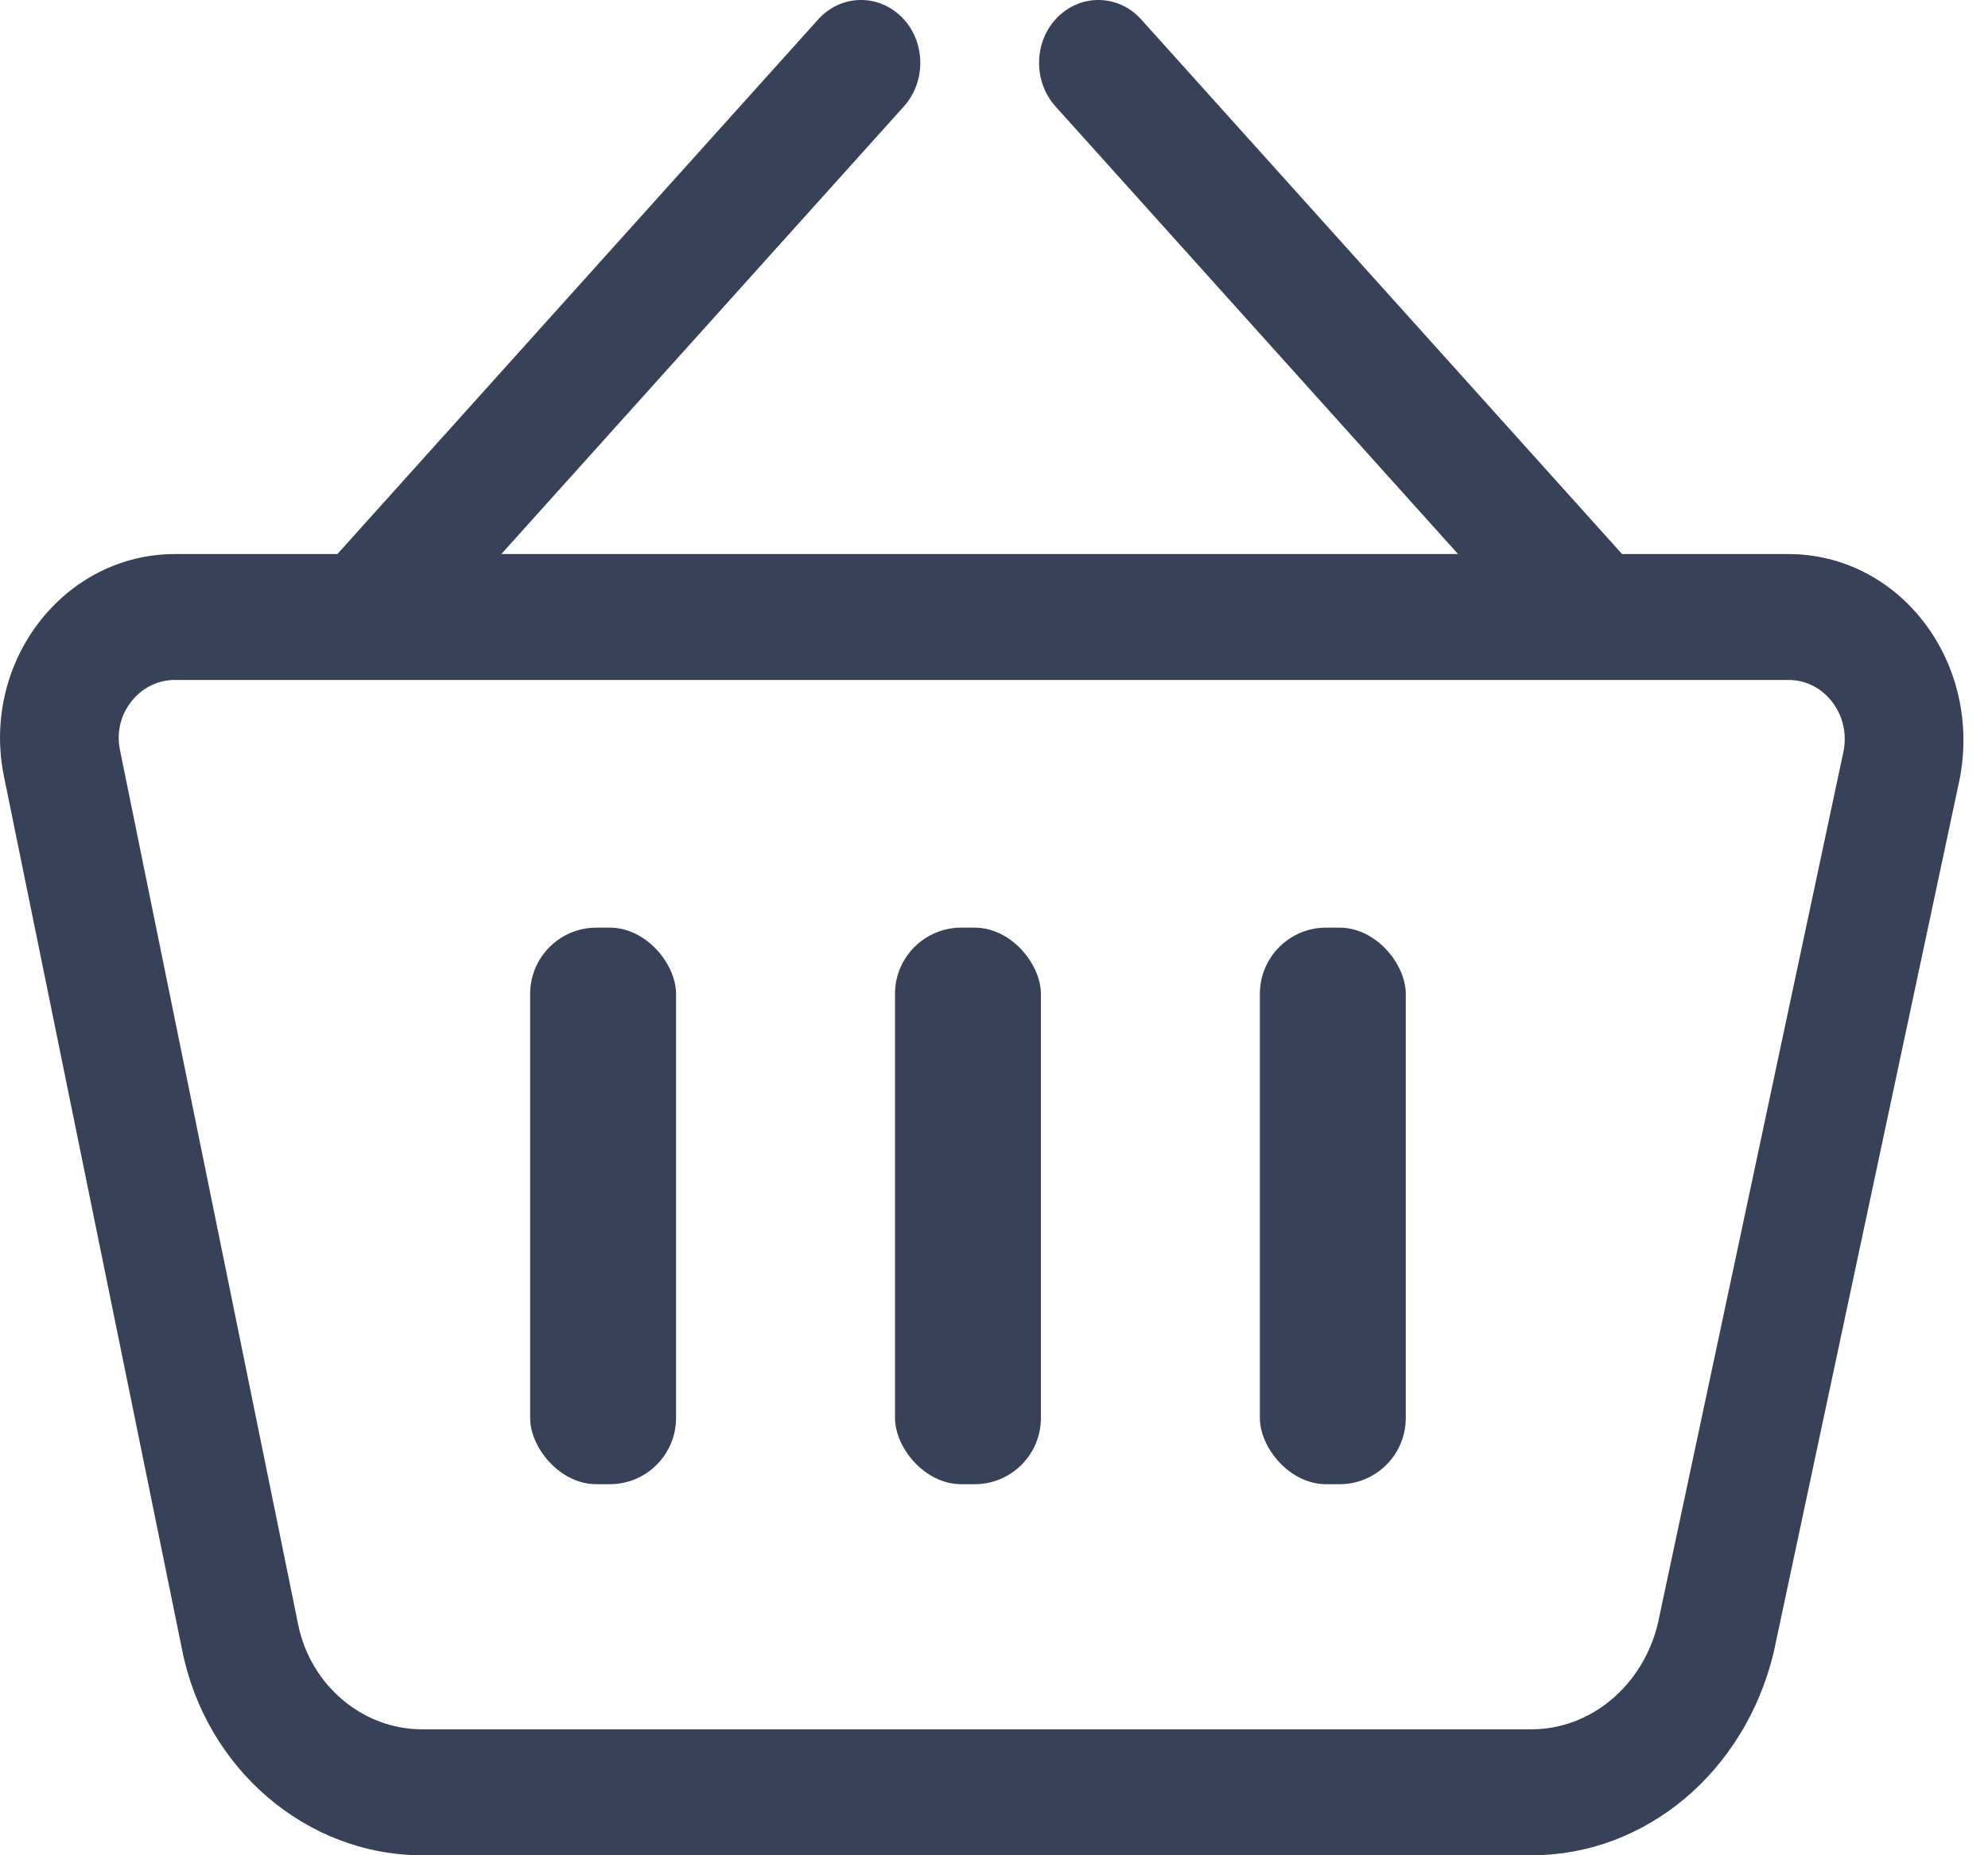
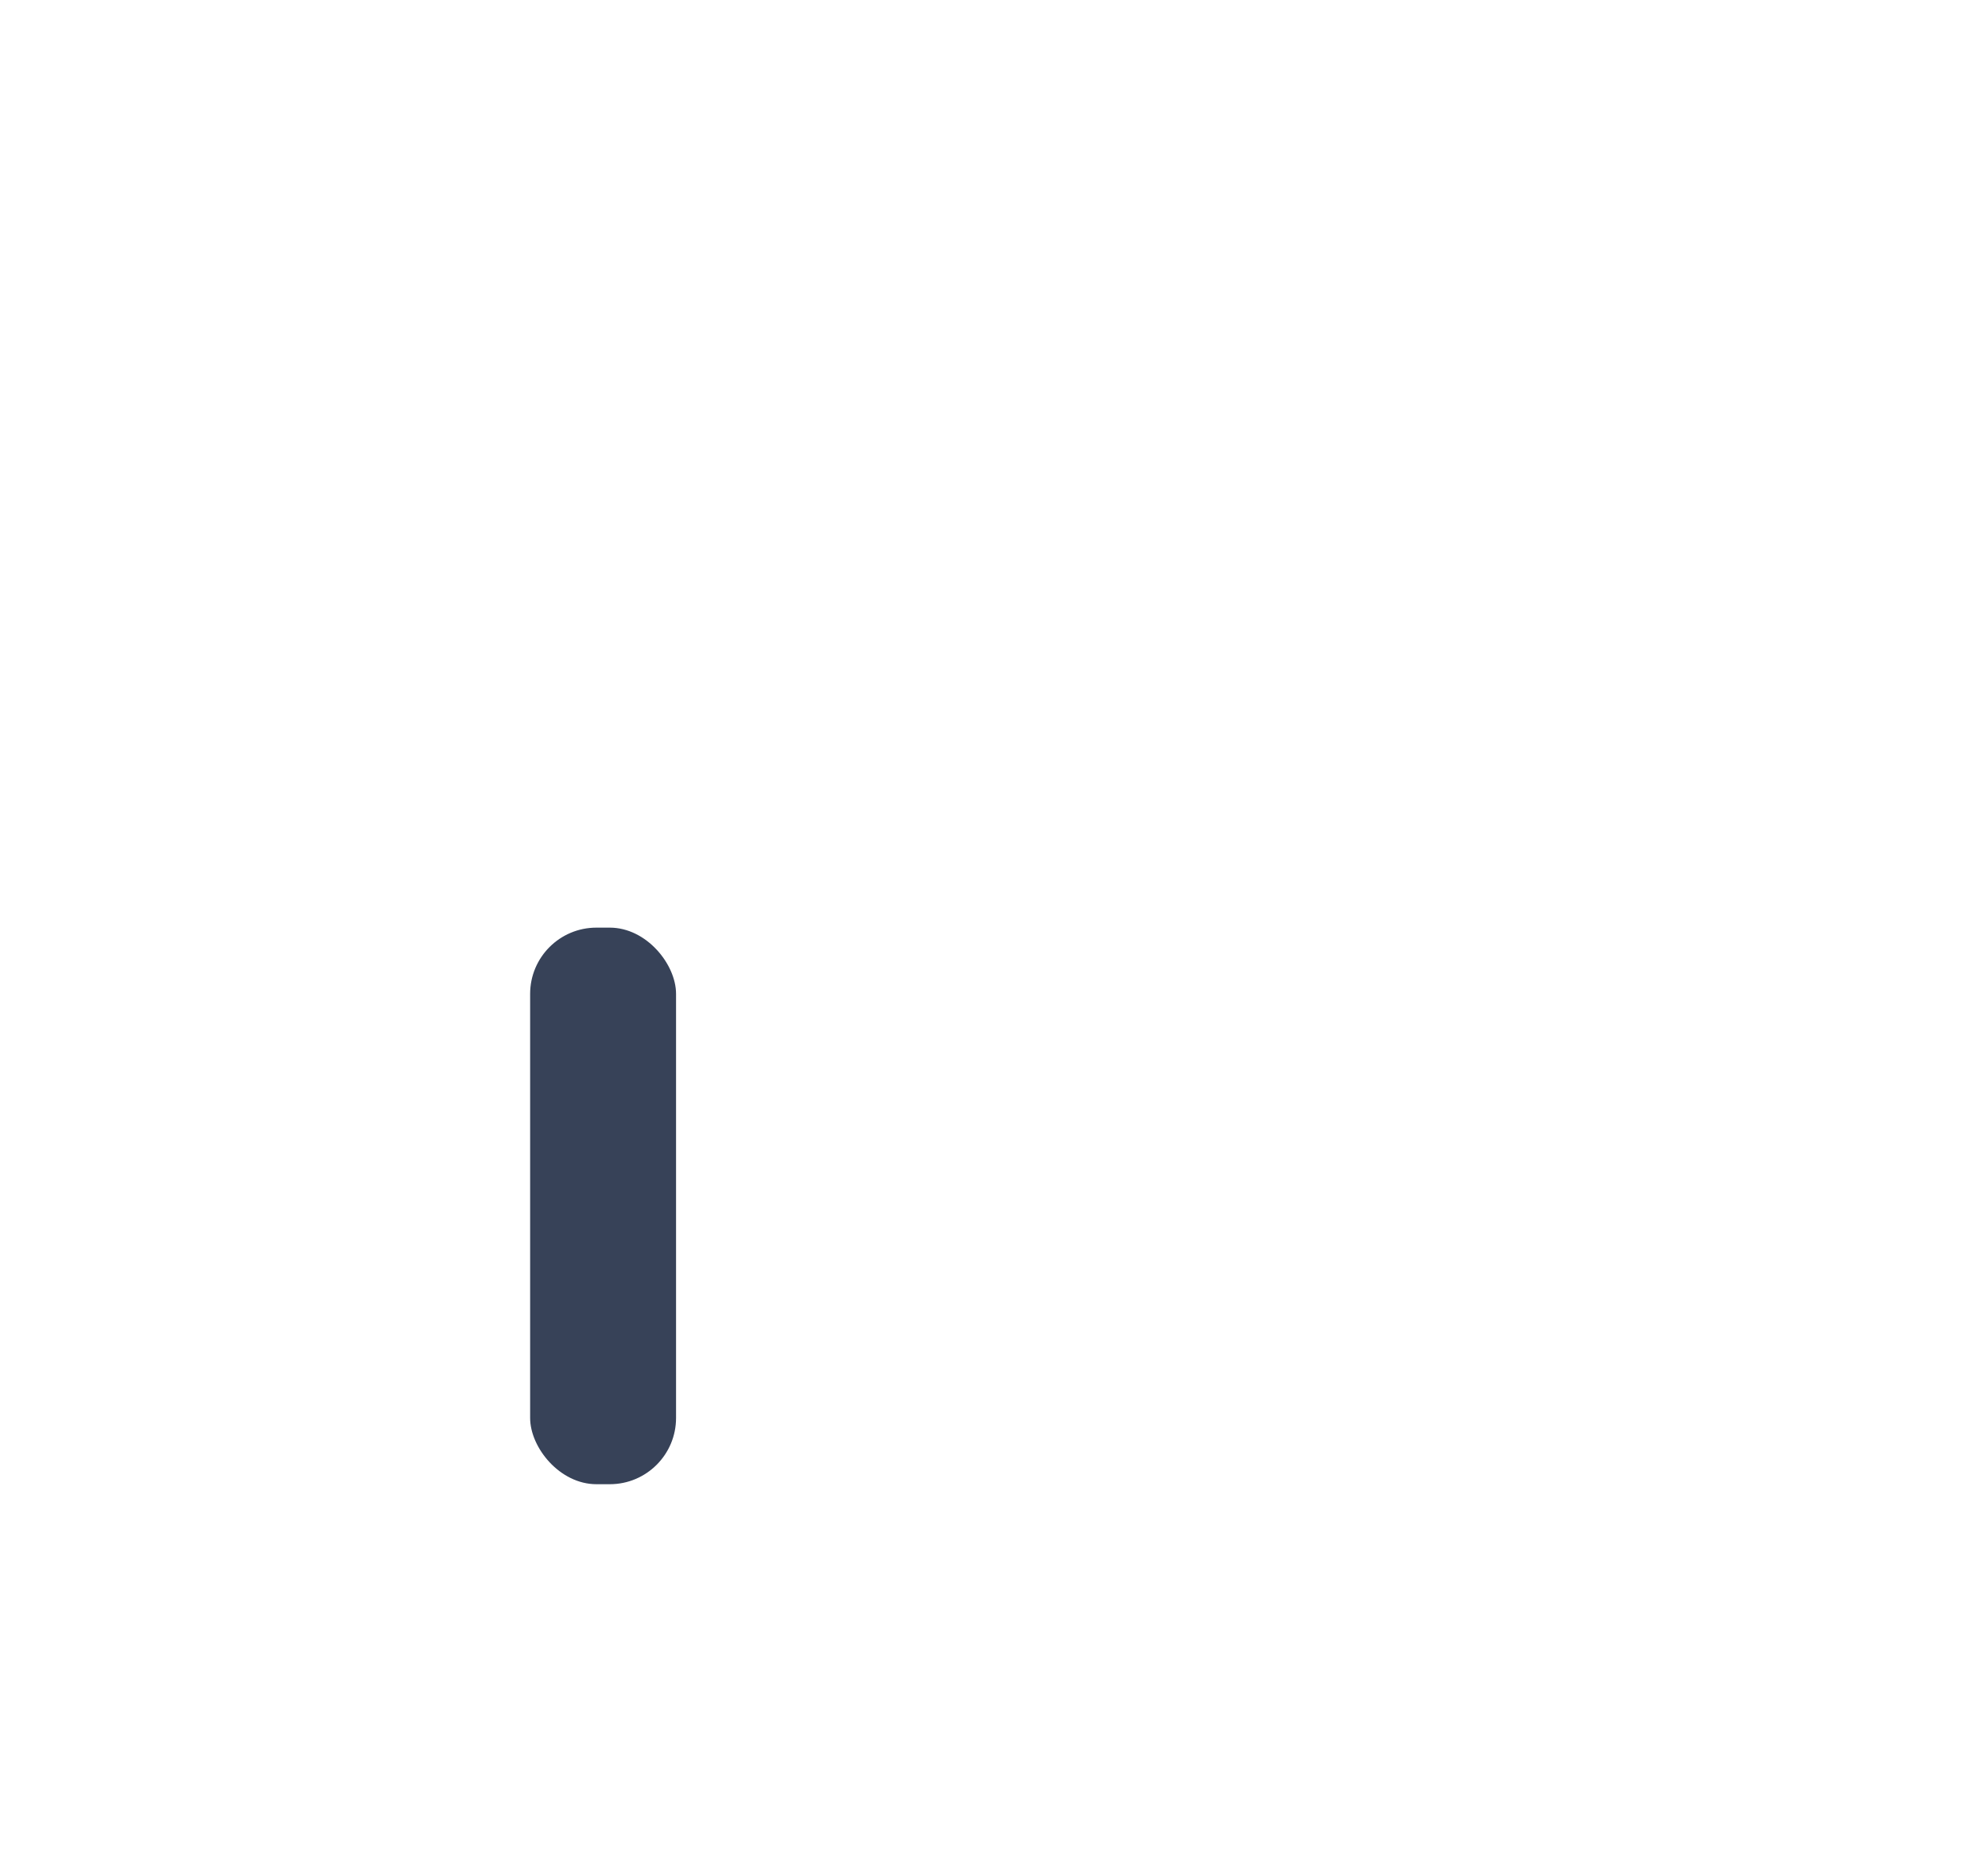
<svg xmlns="http://www.w3.org/2000/svg" width="30" height="28" viewBox="0 0 30 28" fill="none">
-   <path d="M29.044 9.404C28.543 8.742 27.793 8.362 26.991 8.362H24.478L17.222 0.294C16.882 -0.086 16.315 -0.099 15.957 0.262C15.599 0.623 15.587 1.225 15.927 1.605L22.003 8.362H7.565L13.641 1.605C13.981 1.225 13.969 0.623 13.611 0.262C13.253 -0.099 12.686 -0.086 12.346 0.294L5.091 8.362H2.637C1.831 8.362 1.079 8.745 0.575 9.41C0.077 10.069 -0.108 10.915 0.062 11.729L2.748 24.899C3.103 26.695 4.625 28 6.371 28H23.114C24.83 28 26.328 26.746 26.764 24.947L29.572 11.76C29.736 10.924 29.545 10.066 29.044 9.404ZM23.111 26.099H6.368C5.467 26.099 4.679 25.428 4.497 24.506L1.811 11.323C1.739 10.978 1.879 10.721 1.972 10.601C2.133 10.386 2.378 10.262 2.637 10.262H26.991C27.247 10.262 27.489 10.383 27.65 10.595C27.814 10.81 27.874 11.079 27.817 11.352L25.018 24.503C24.791 25.441 24.006 26.099 23.111 26.099Z" fill="#374258" />
  <rect x="8" y="14" width="2.202" height="8.4" rx="1" fill="#374258" />
-   <rect x="13.506" y="14" width="2.202" height="8.4" rx="1" fill="#374258" />
-   <rect x="19.012" y="14" width="2.202" height="8.4" rx="1" fill="#374258" />
</svg>